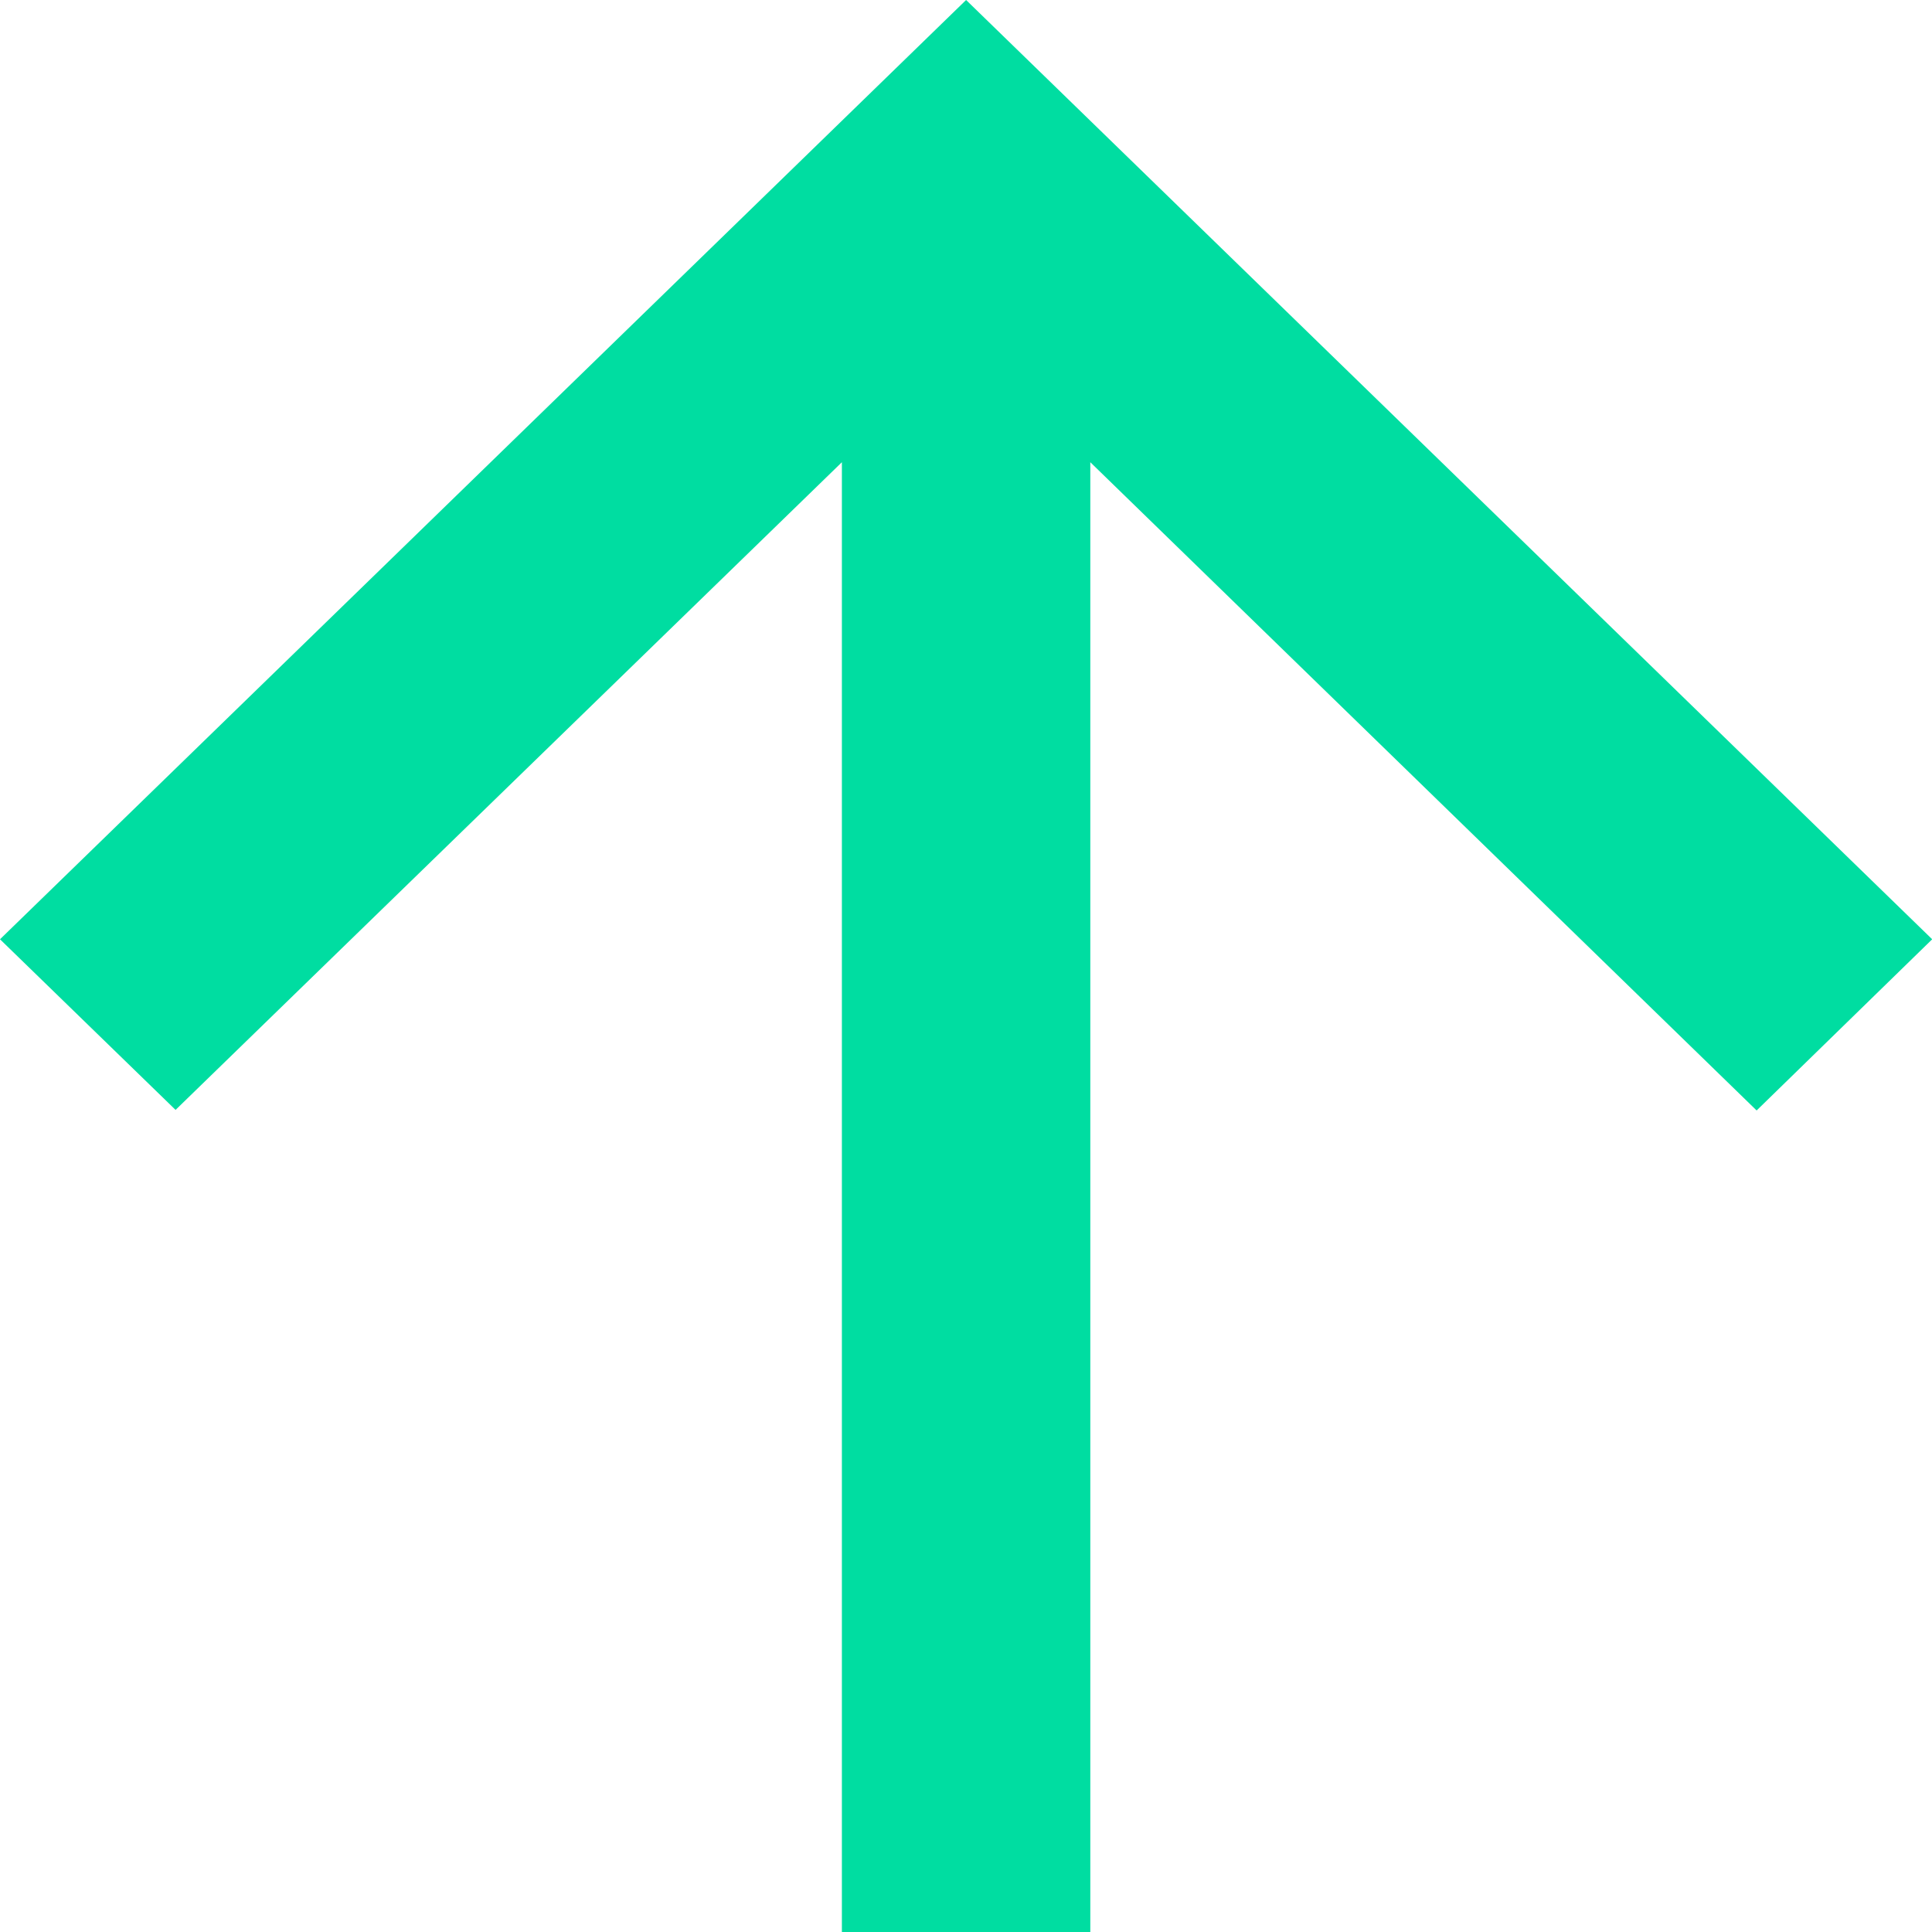
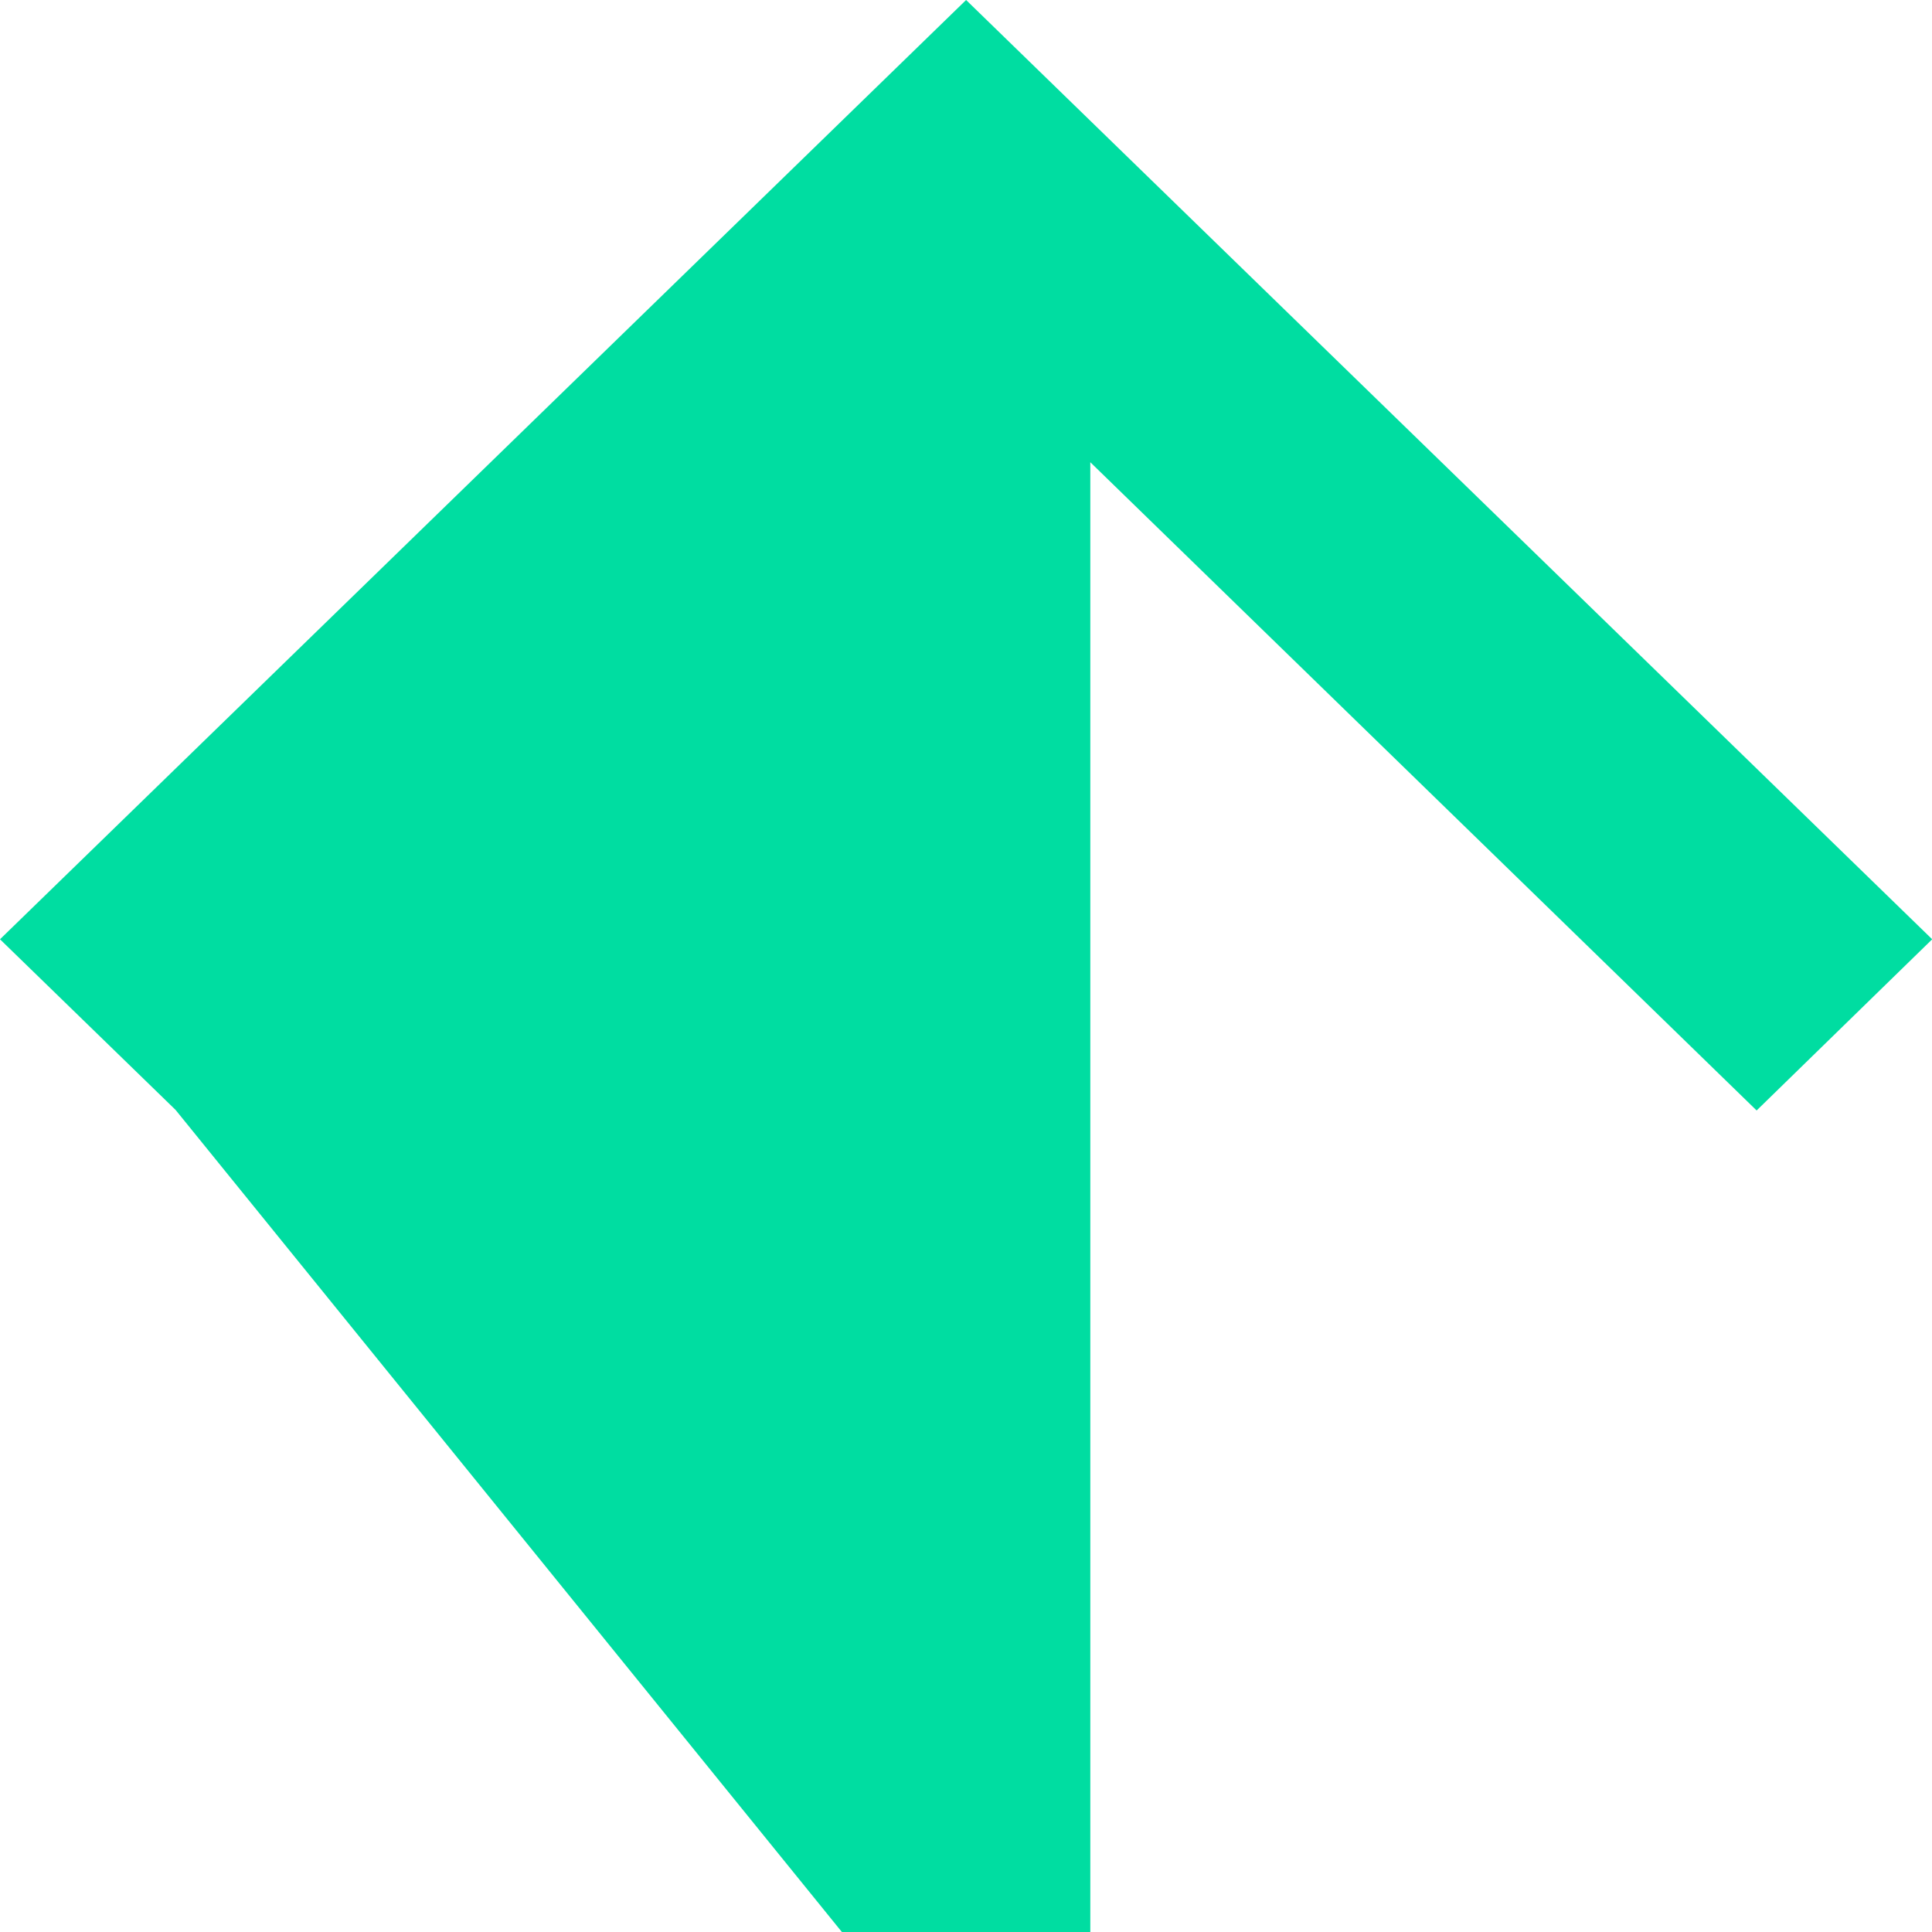
<svg xmlns="http://www.w3.org/2000/svg" width="10.157" height="10.157">
-   <path data-name="Arrow" d="M5.732 2.43v7.727H4.426V2.43L.923 5.835 0 4.938 5.079 0l5.079 4.938-.923.9z" fill="#00DDA1" />
+   <path data-name="Arrow" d="M5.732 2.43v7.727H4.426L.923 5.835 0 4.938 5.079 0l5.079 4.938-.923.9z" fill="#00DDA1" />
</svg>